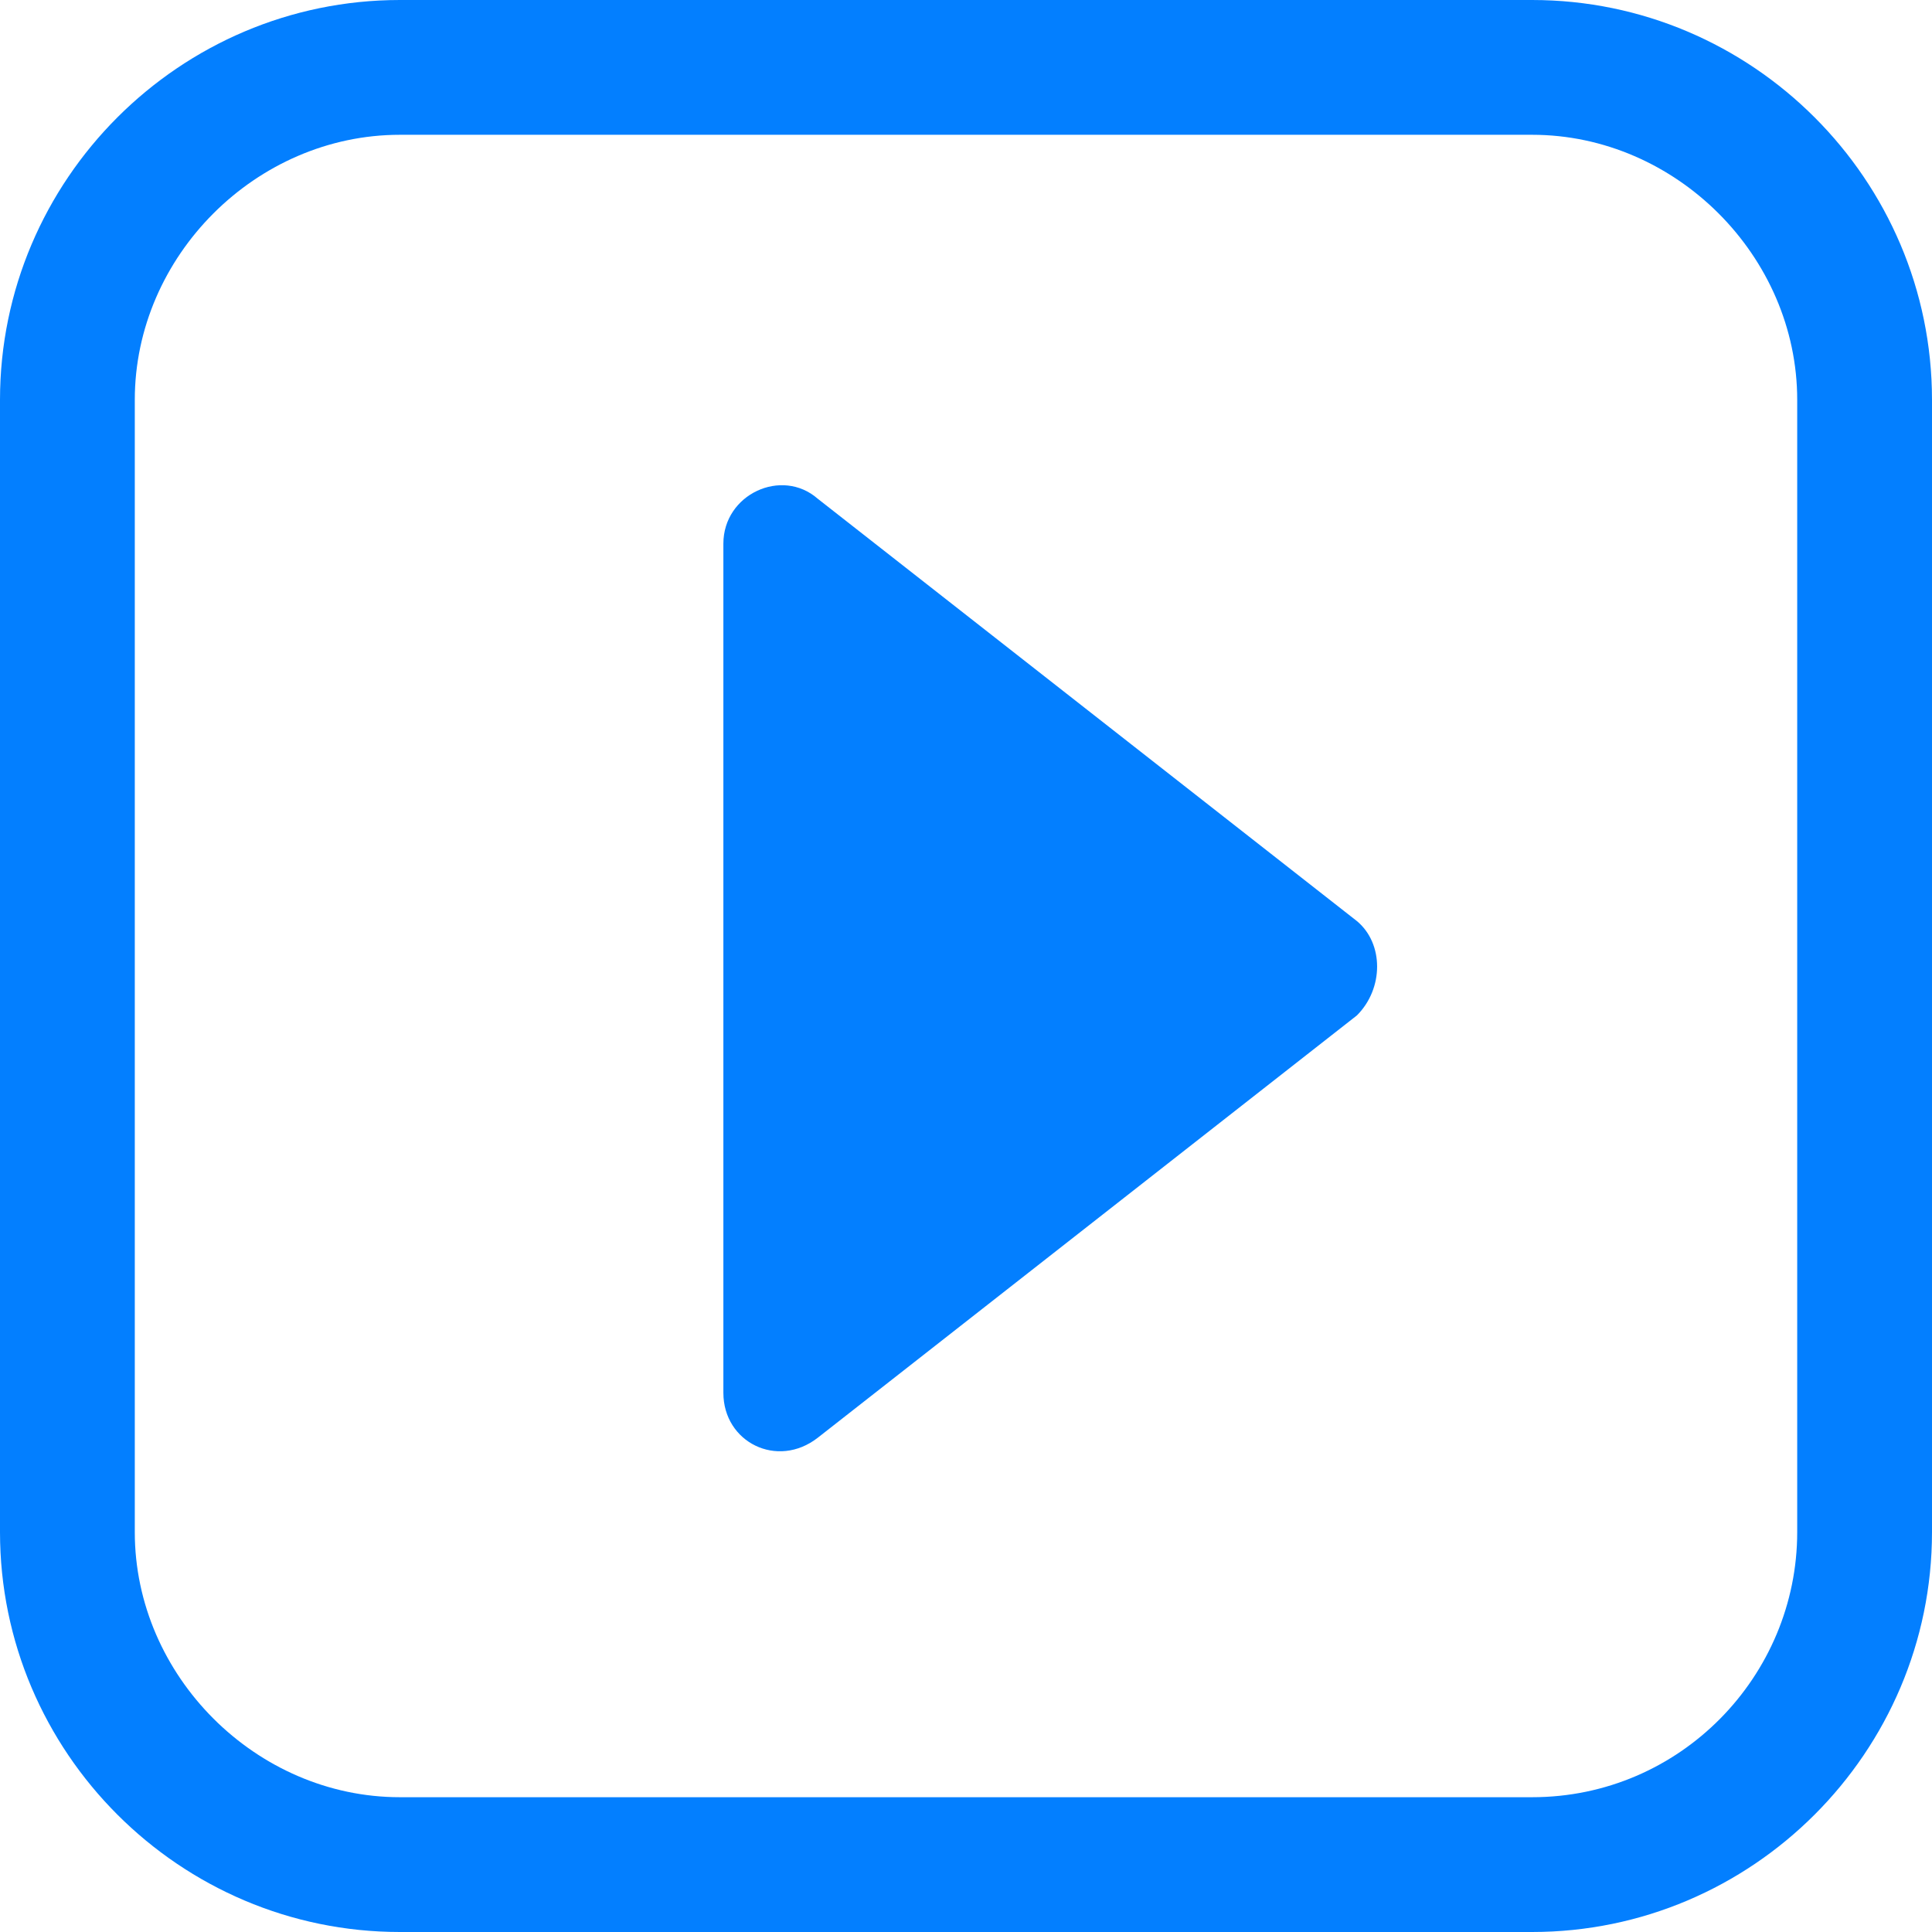
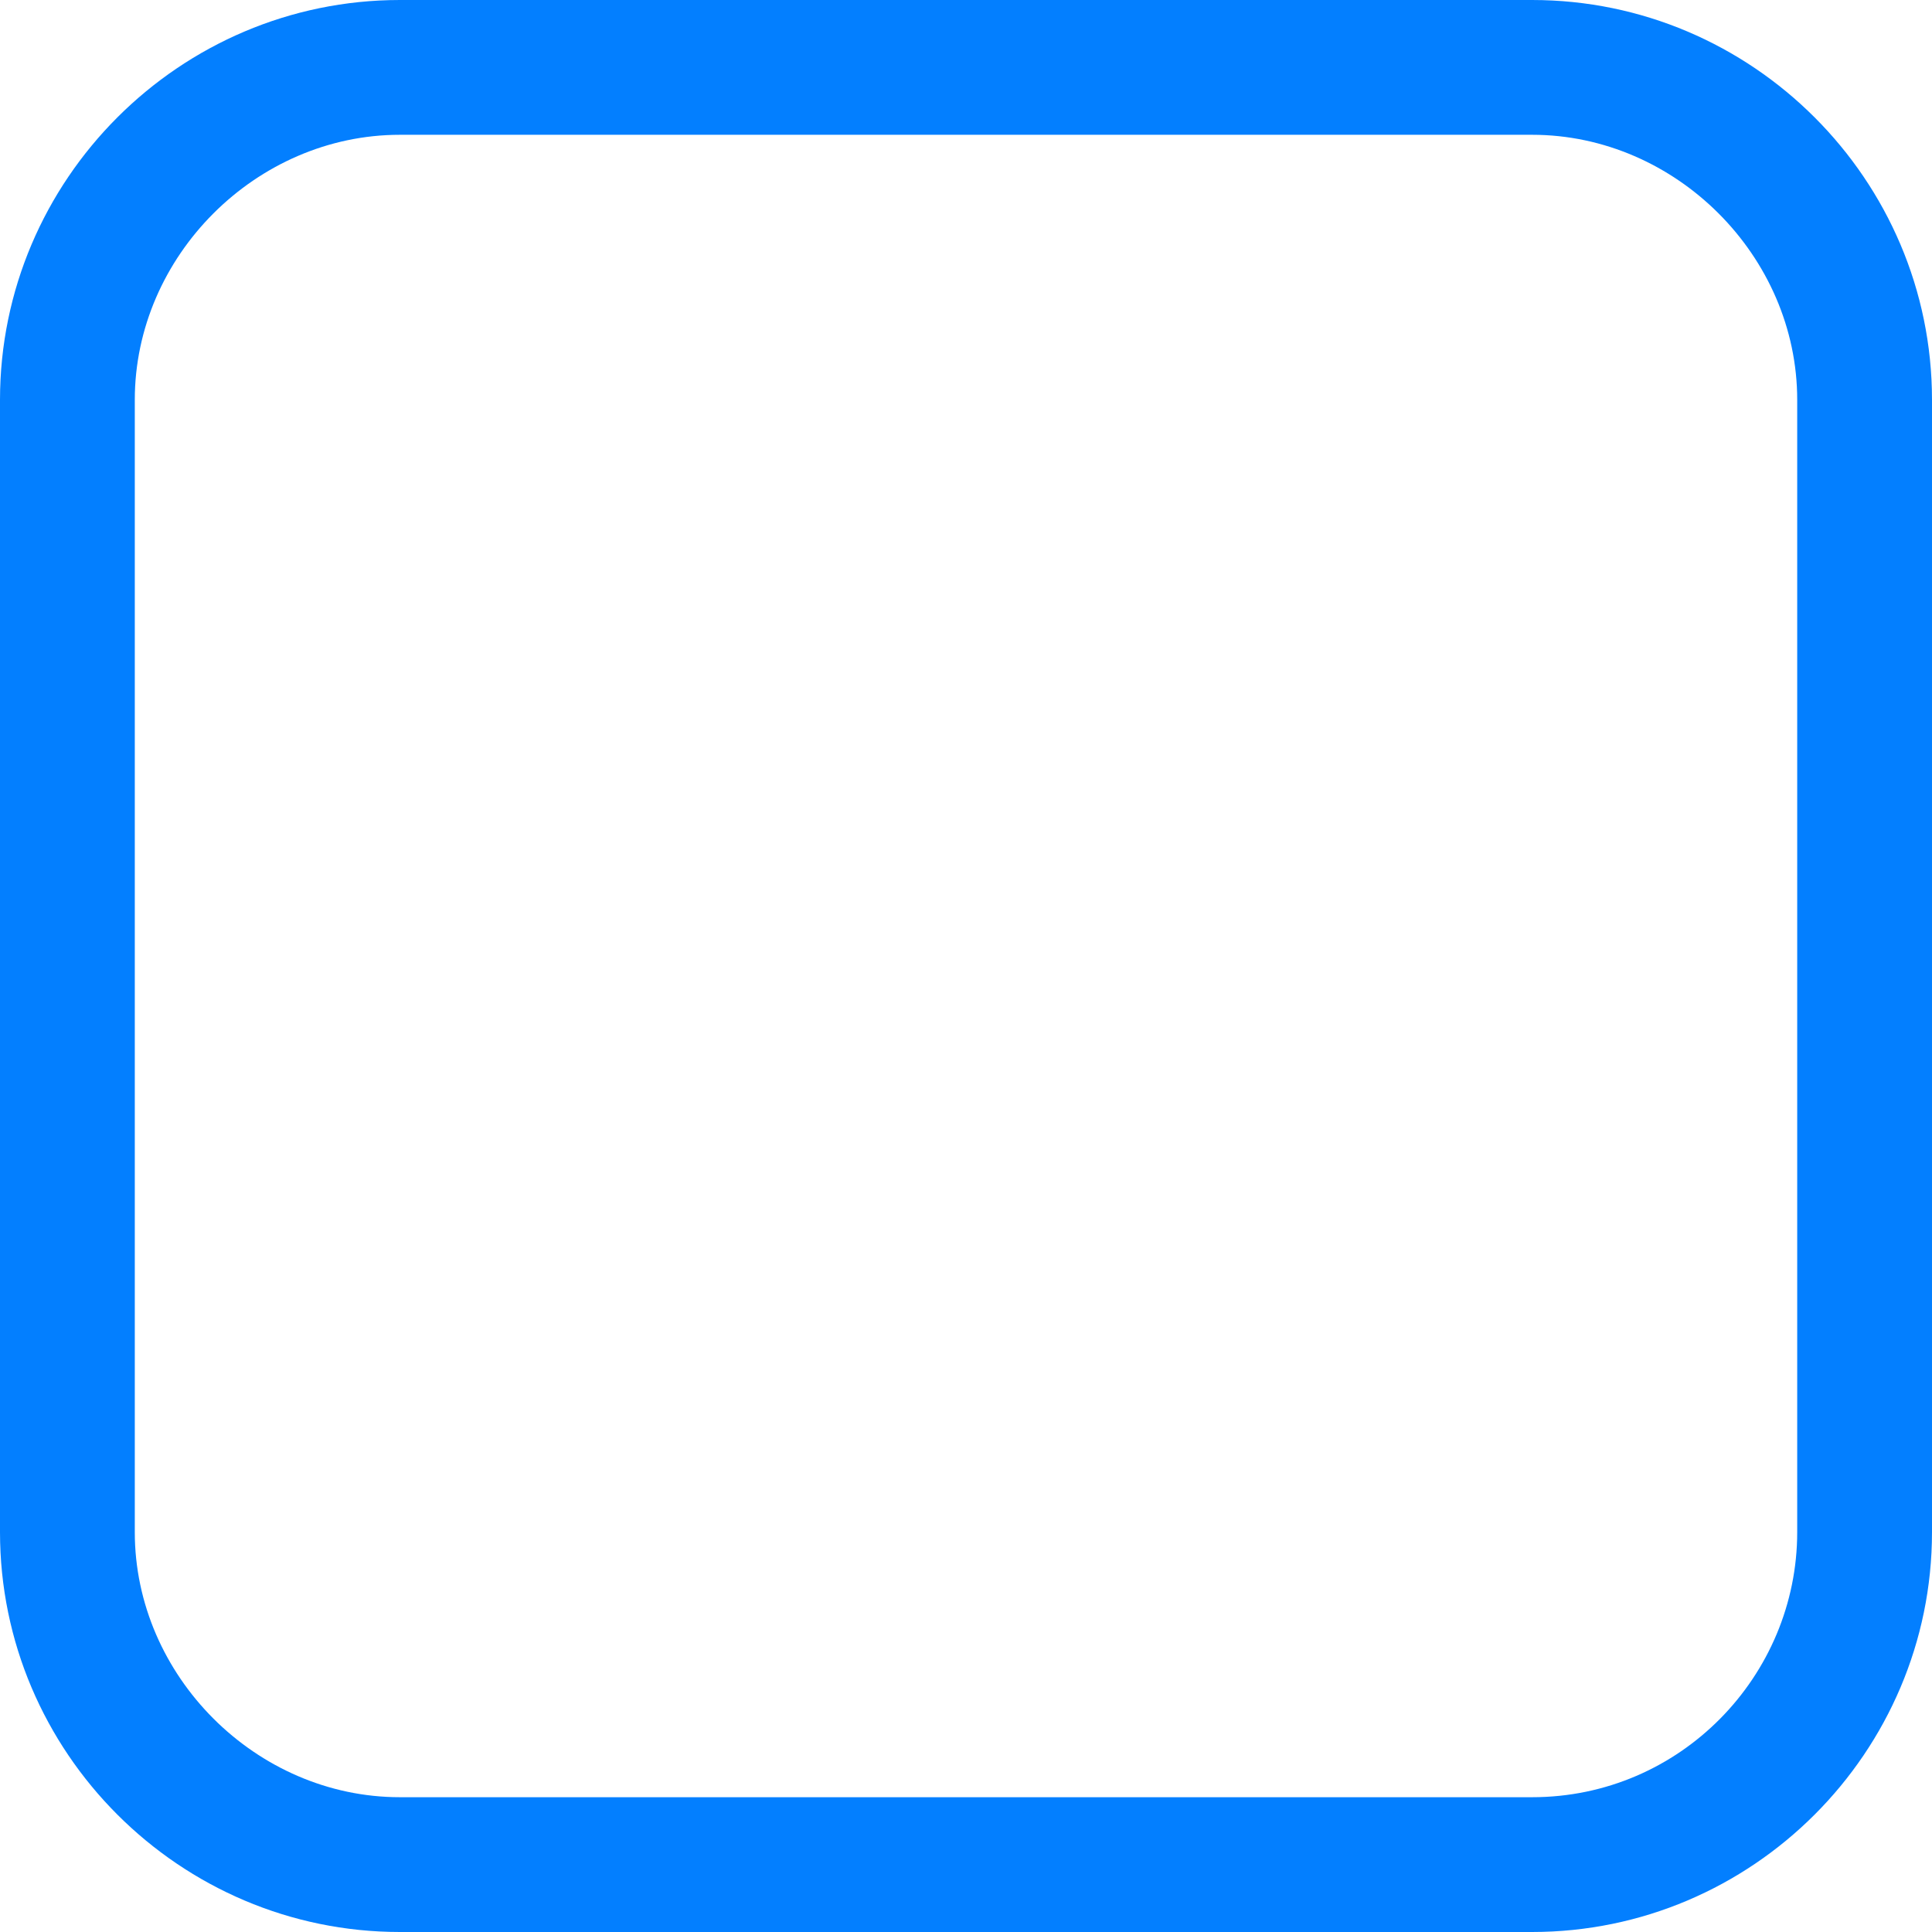
<svg xmlns="http://www.w3.org/2000/svg" version="1.1" id="Layer_1" x="0" y="0" viewBox="0 0 43 43" style="enable-background:new 0 0 43 43" xml:space="preserve">
  <style>.st0{fill:#037fff}</style>
  <path class="st0" d="M34.1 43H8.9C4 43 0 39 0 34.1V8.9C0 4 4 0 8.9 0h25.2C39 0 43 4 43 8.9v25.2c0 4.9-4 8.9-8.9 8.9zM8.9 3C5.7 3 3 5.7 3 8.9v25.2C3 37.3 5.7 40 8.9 40h25.2c3.3 0 5.9-2.7 5.9-5.9V8.9C40 5.7 37.3 3 34.1 3H8.9z" />
-   <path class="st0" d="m30.2 20.5-12-9.4c-.8-.7-2.1-.1-2.1 1V31c0 1.1 1.2 1.7 2.1 1l12-9.4c.6-.6.6-1.6 0-2.1z" />
</svg>